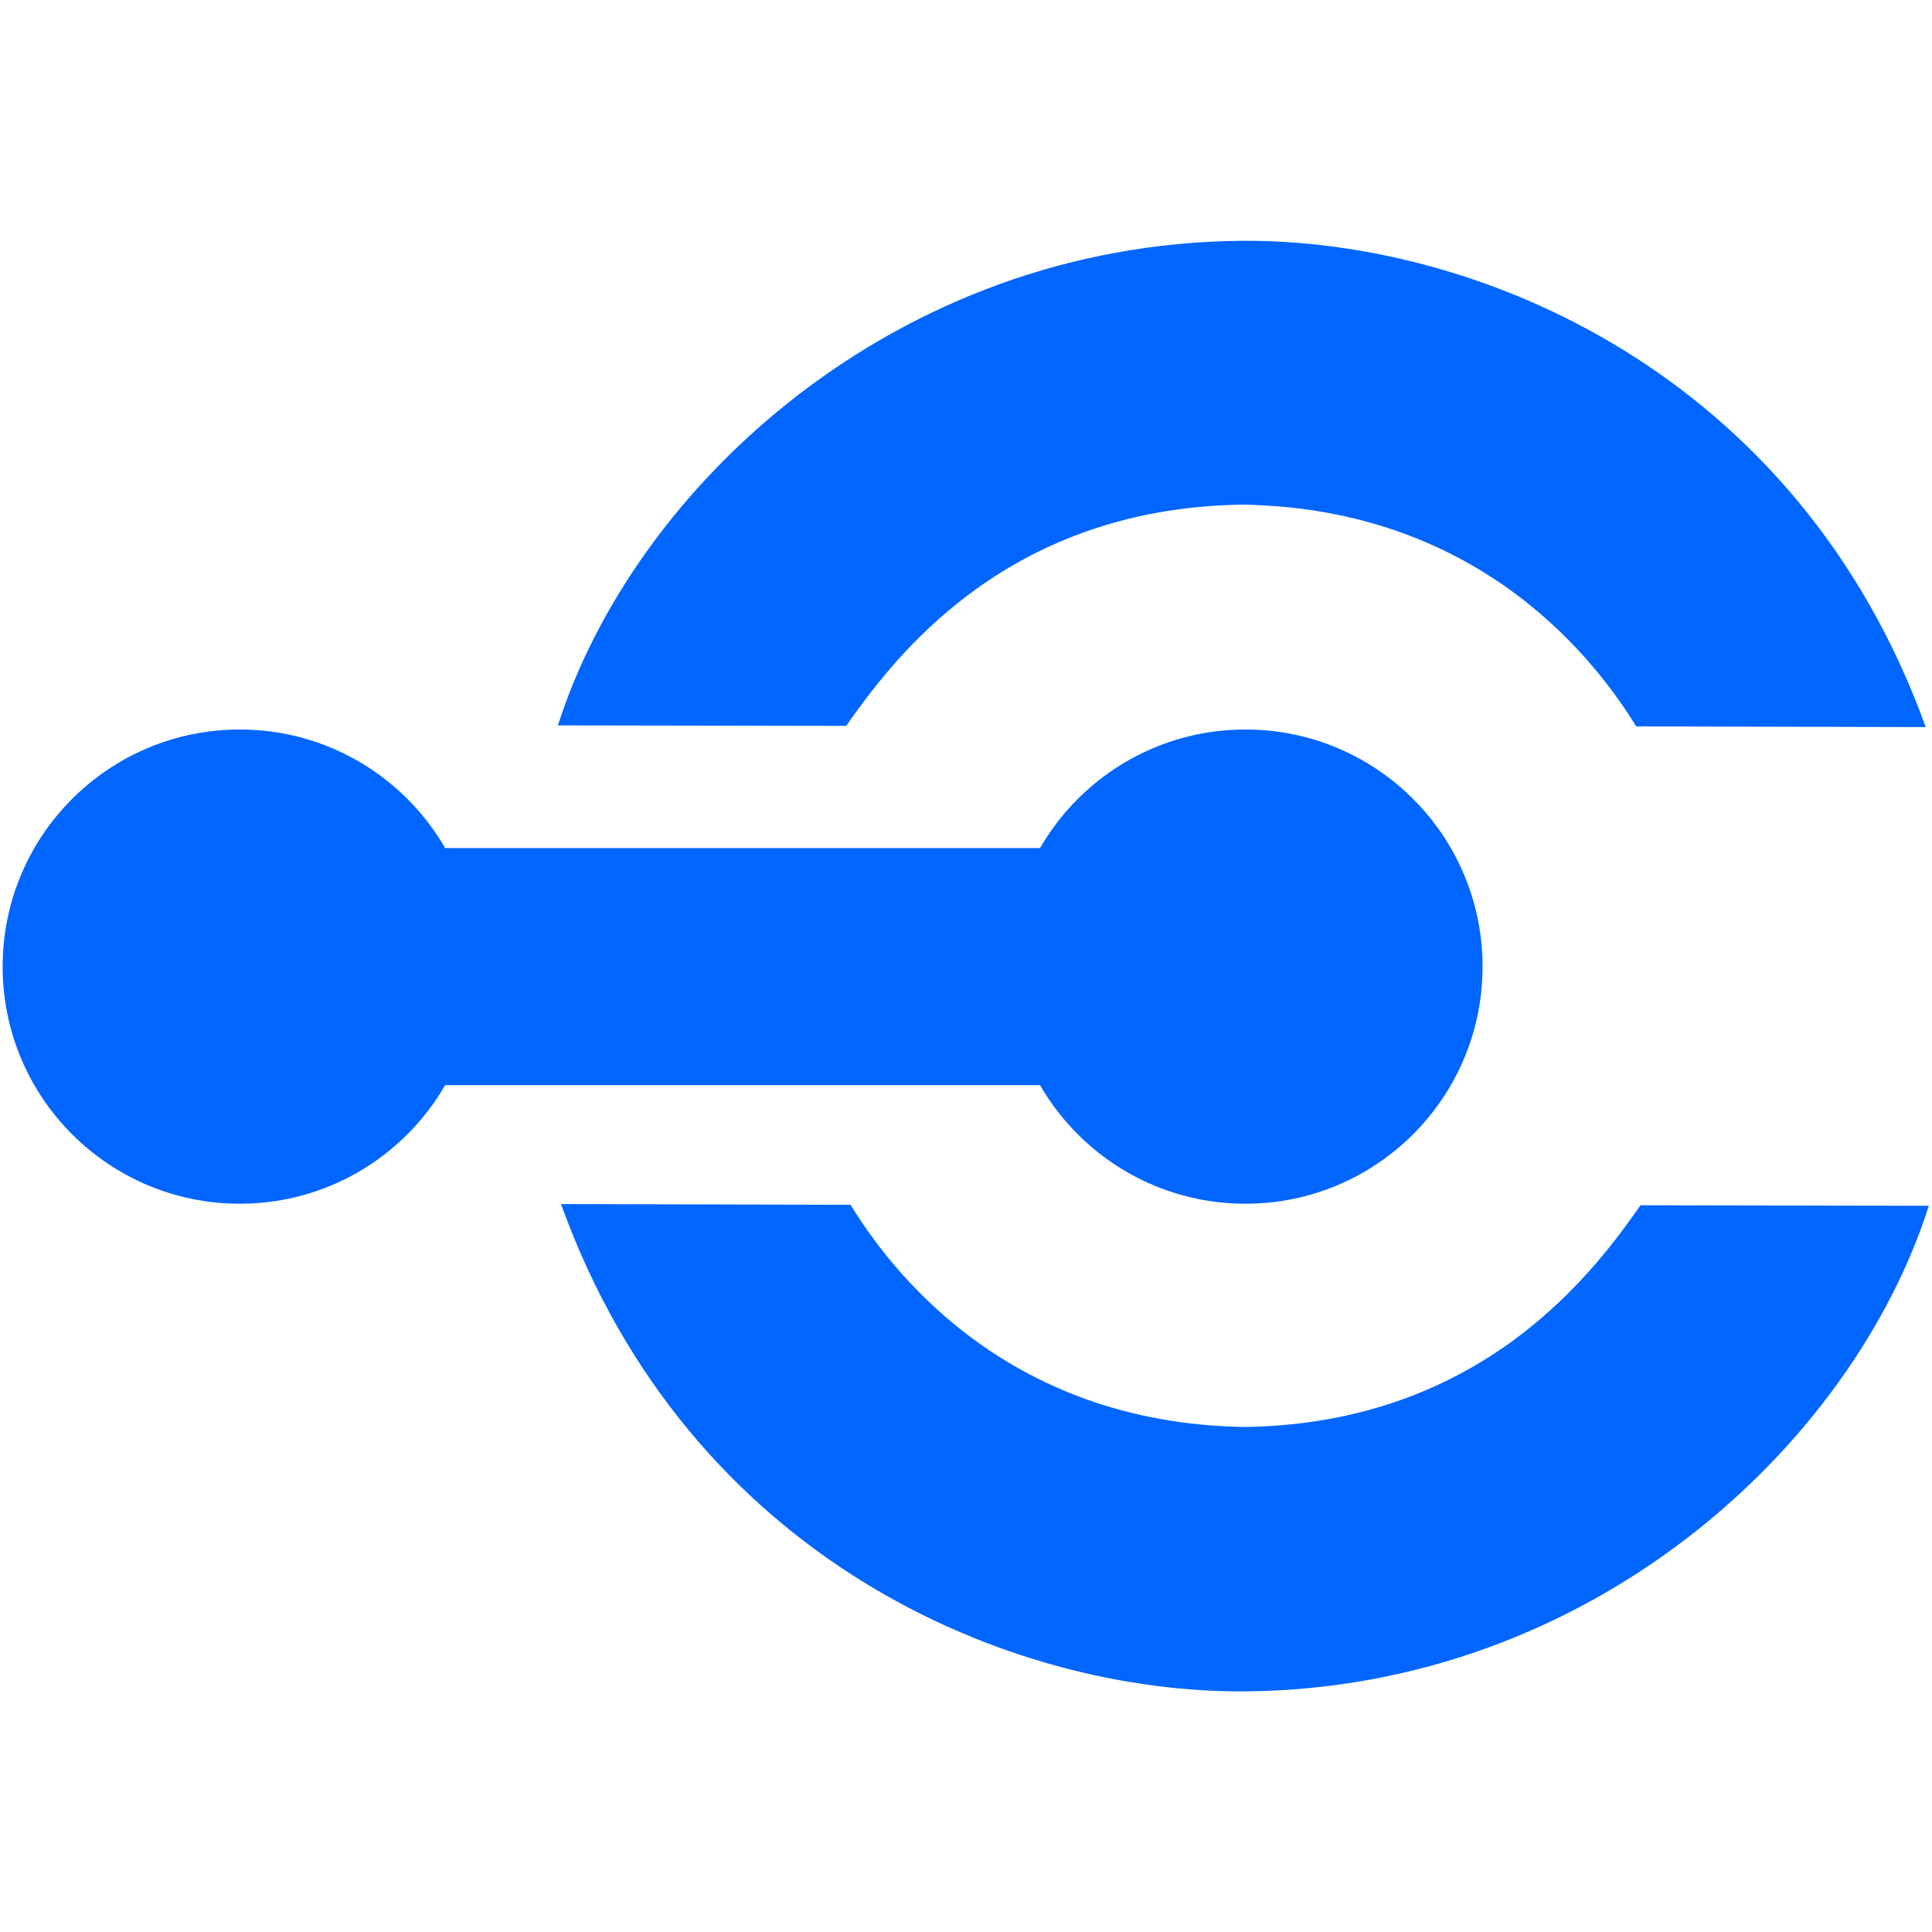
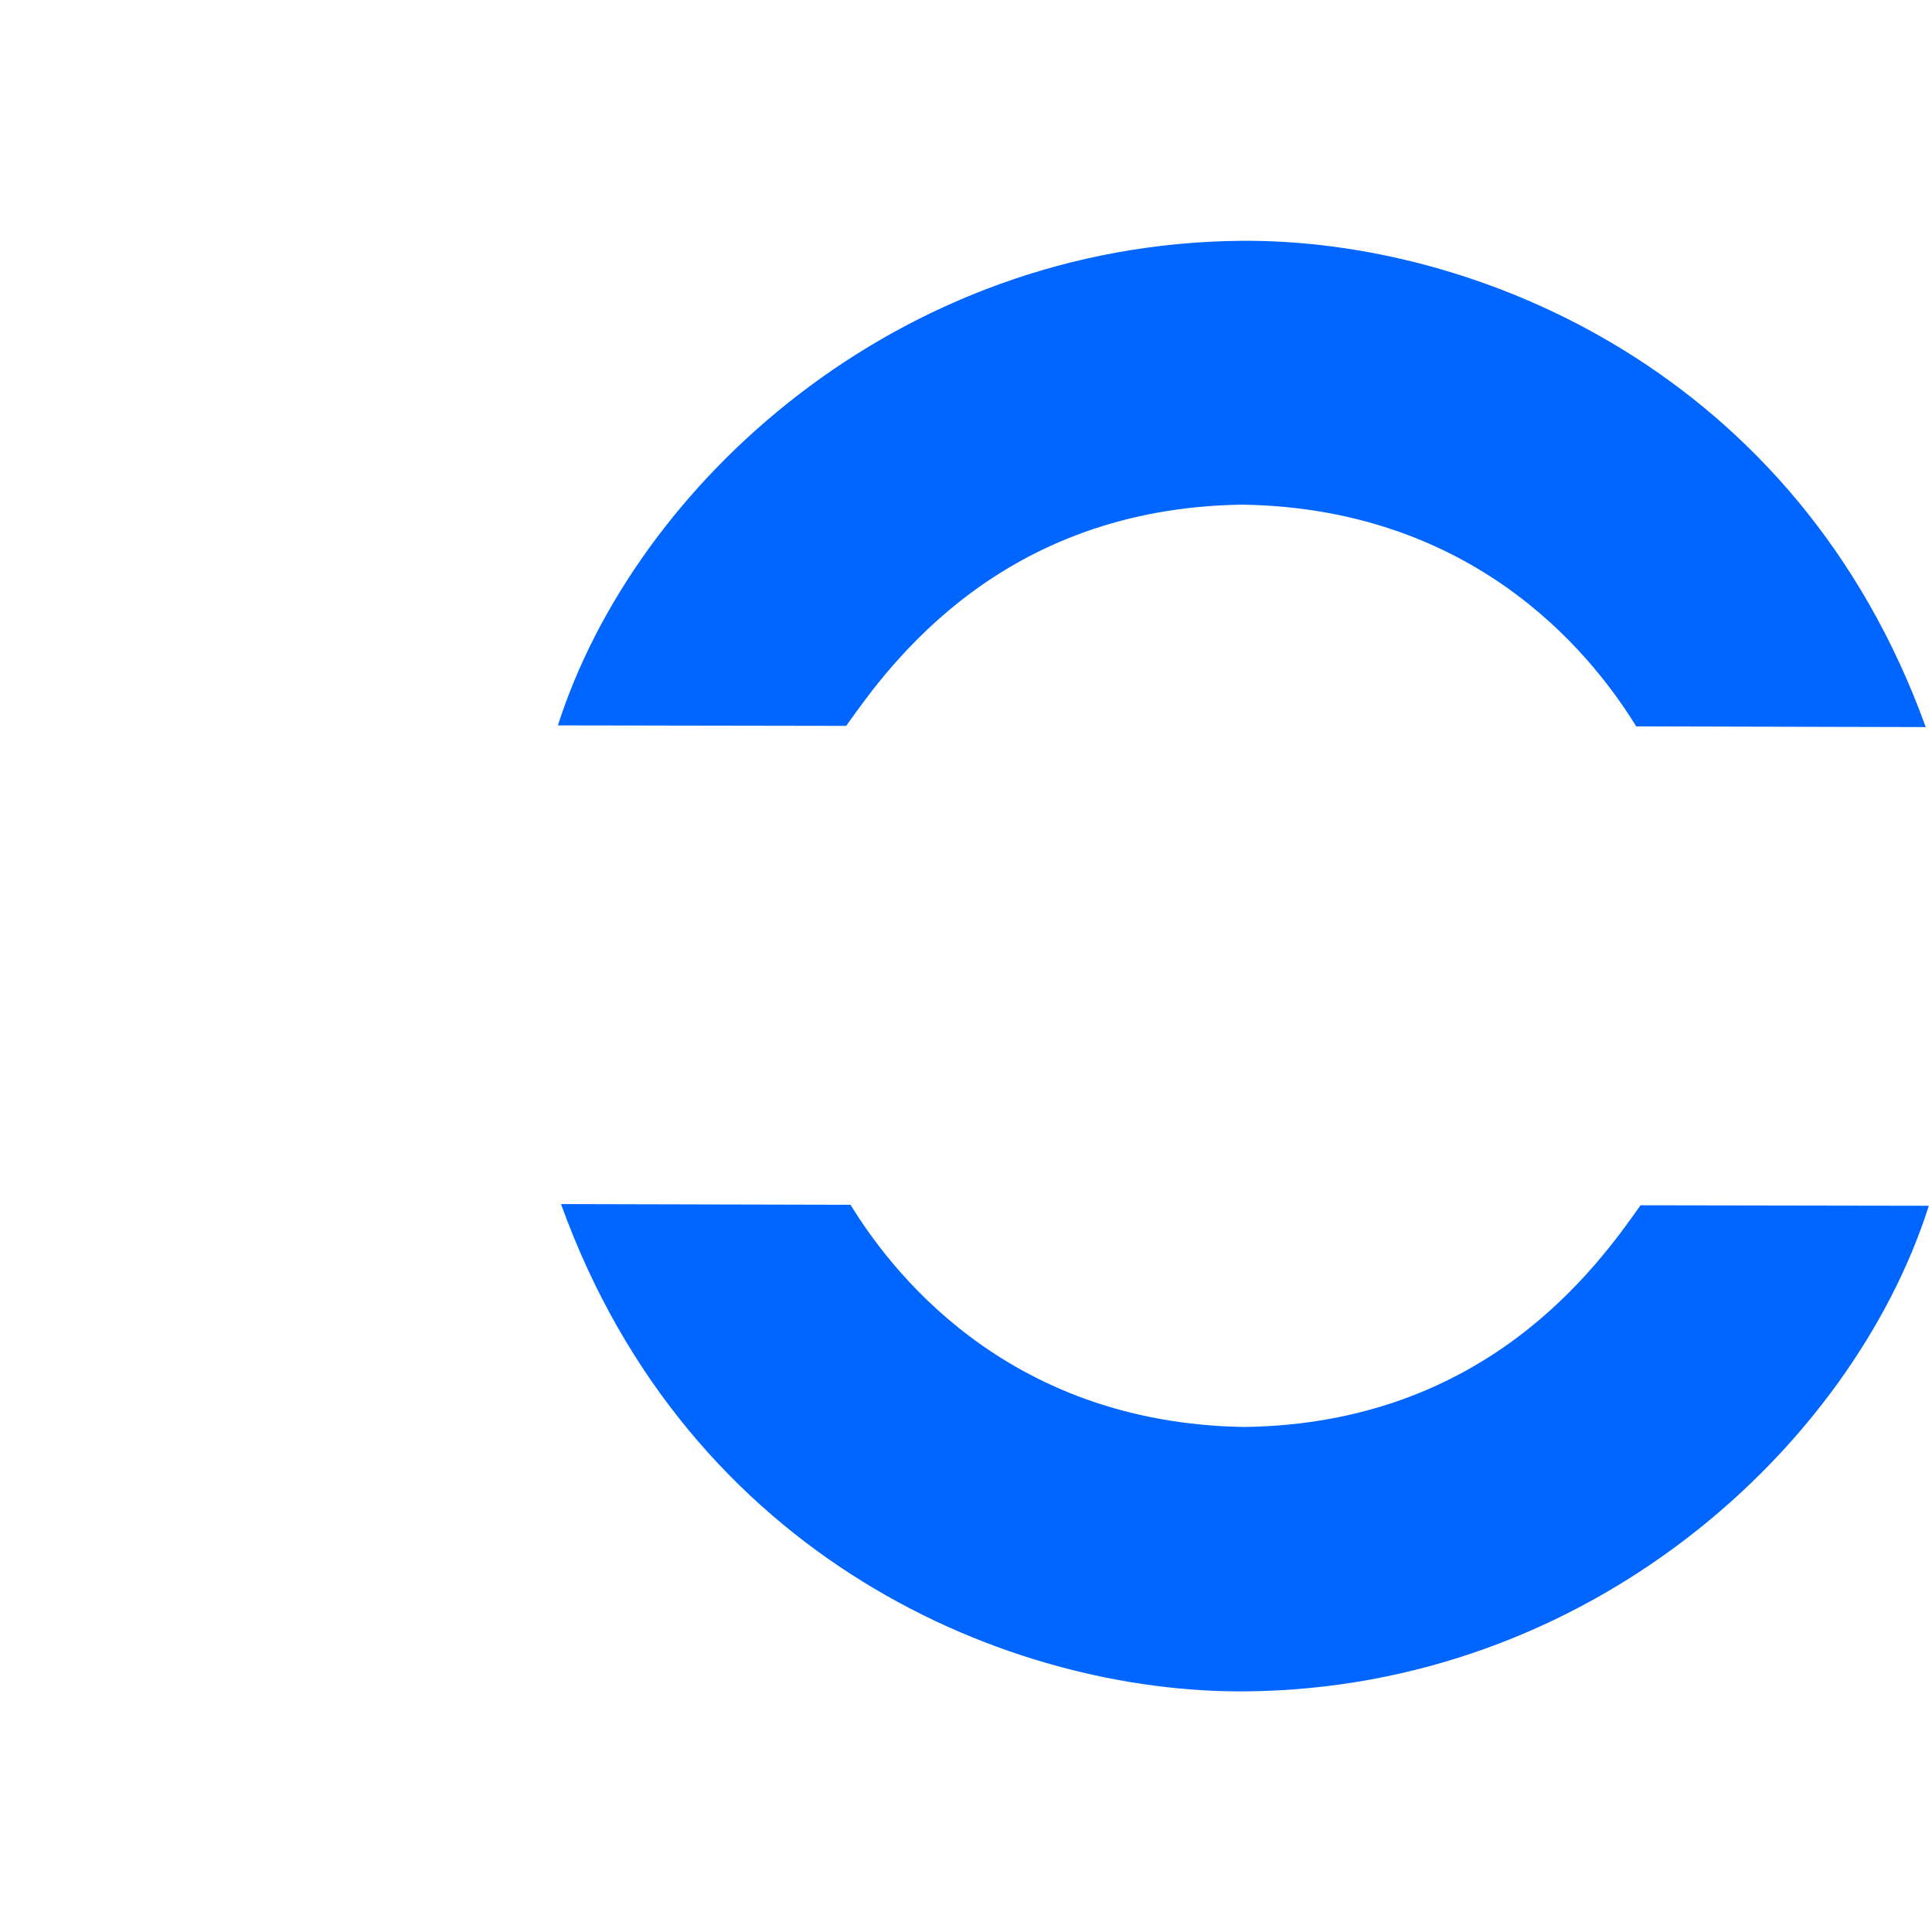
<svg xmlns="http://www.w3.org/2000/svg" xml:space="preserve" width="817" height="817">
  <g fill="#06F">
-     <path d="M101.386 358.627h425.283v100.265H101.386Zm0 150.402c-55.379 0-100.27-44.891-100.27-100.269 0-55.379 44.891-100.269 100.27-100.269s100.27 44.89 100.27 100.269c0 55.378-44.891 100.269-100.27 100.269Zm425.283-200.537c55.381 0 100.271 44.893 100.271 100.268 0 55.378-44.89 100.269-100.271 100.269-55.379 0-100.27-44.891-100.27-100.269 0-55.375 44.895-100.268 100.27-100.268Z" />
    <path fill-rule="evenodd" d="M815.66 509.891c-32.39 101.687-143.19 203.996-288.711 205.348-99.911.932-235.582-55.852-289.709-206.066l122.413.302c15.415 24.957 63.753 92.368 166.6 93.965 101.787-1.413 148.957-67.498 167.497-93.755l121.91.206ZM235.928 306.753c32.39-101.47 143.191-203.561 288.71-204.912 99.912-.928 235.582 55.732 289.712 205.629l-122.42-.301c-15.41-24.903-63.75-92.172-166.596-93.766-101.788 1.411-148.954 67.354-167.496 93.555l-121.91-.205Z" />
  </g>
</svg>